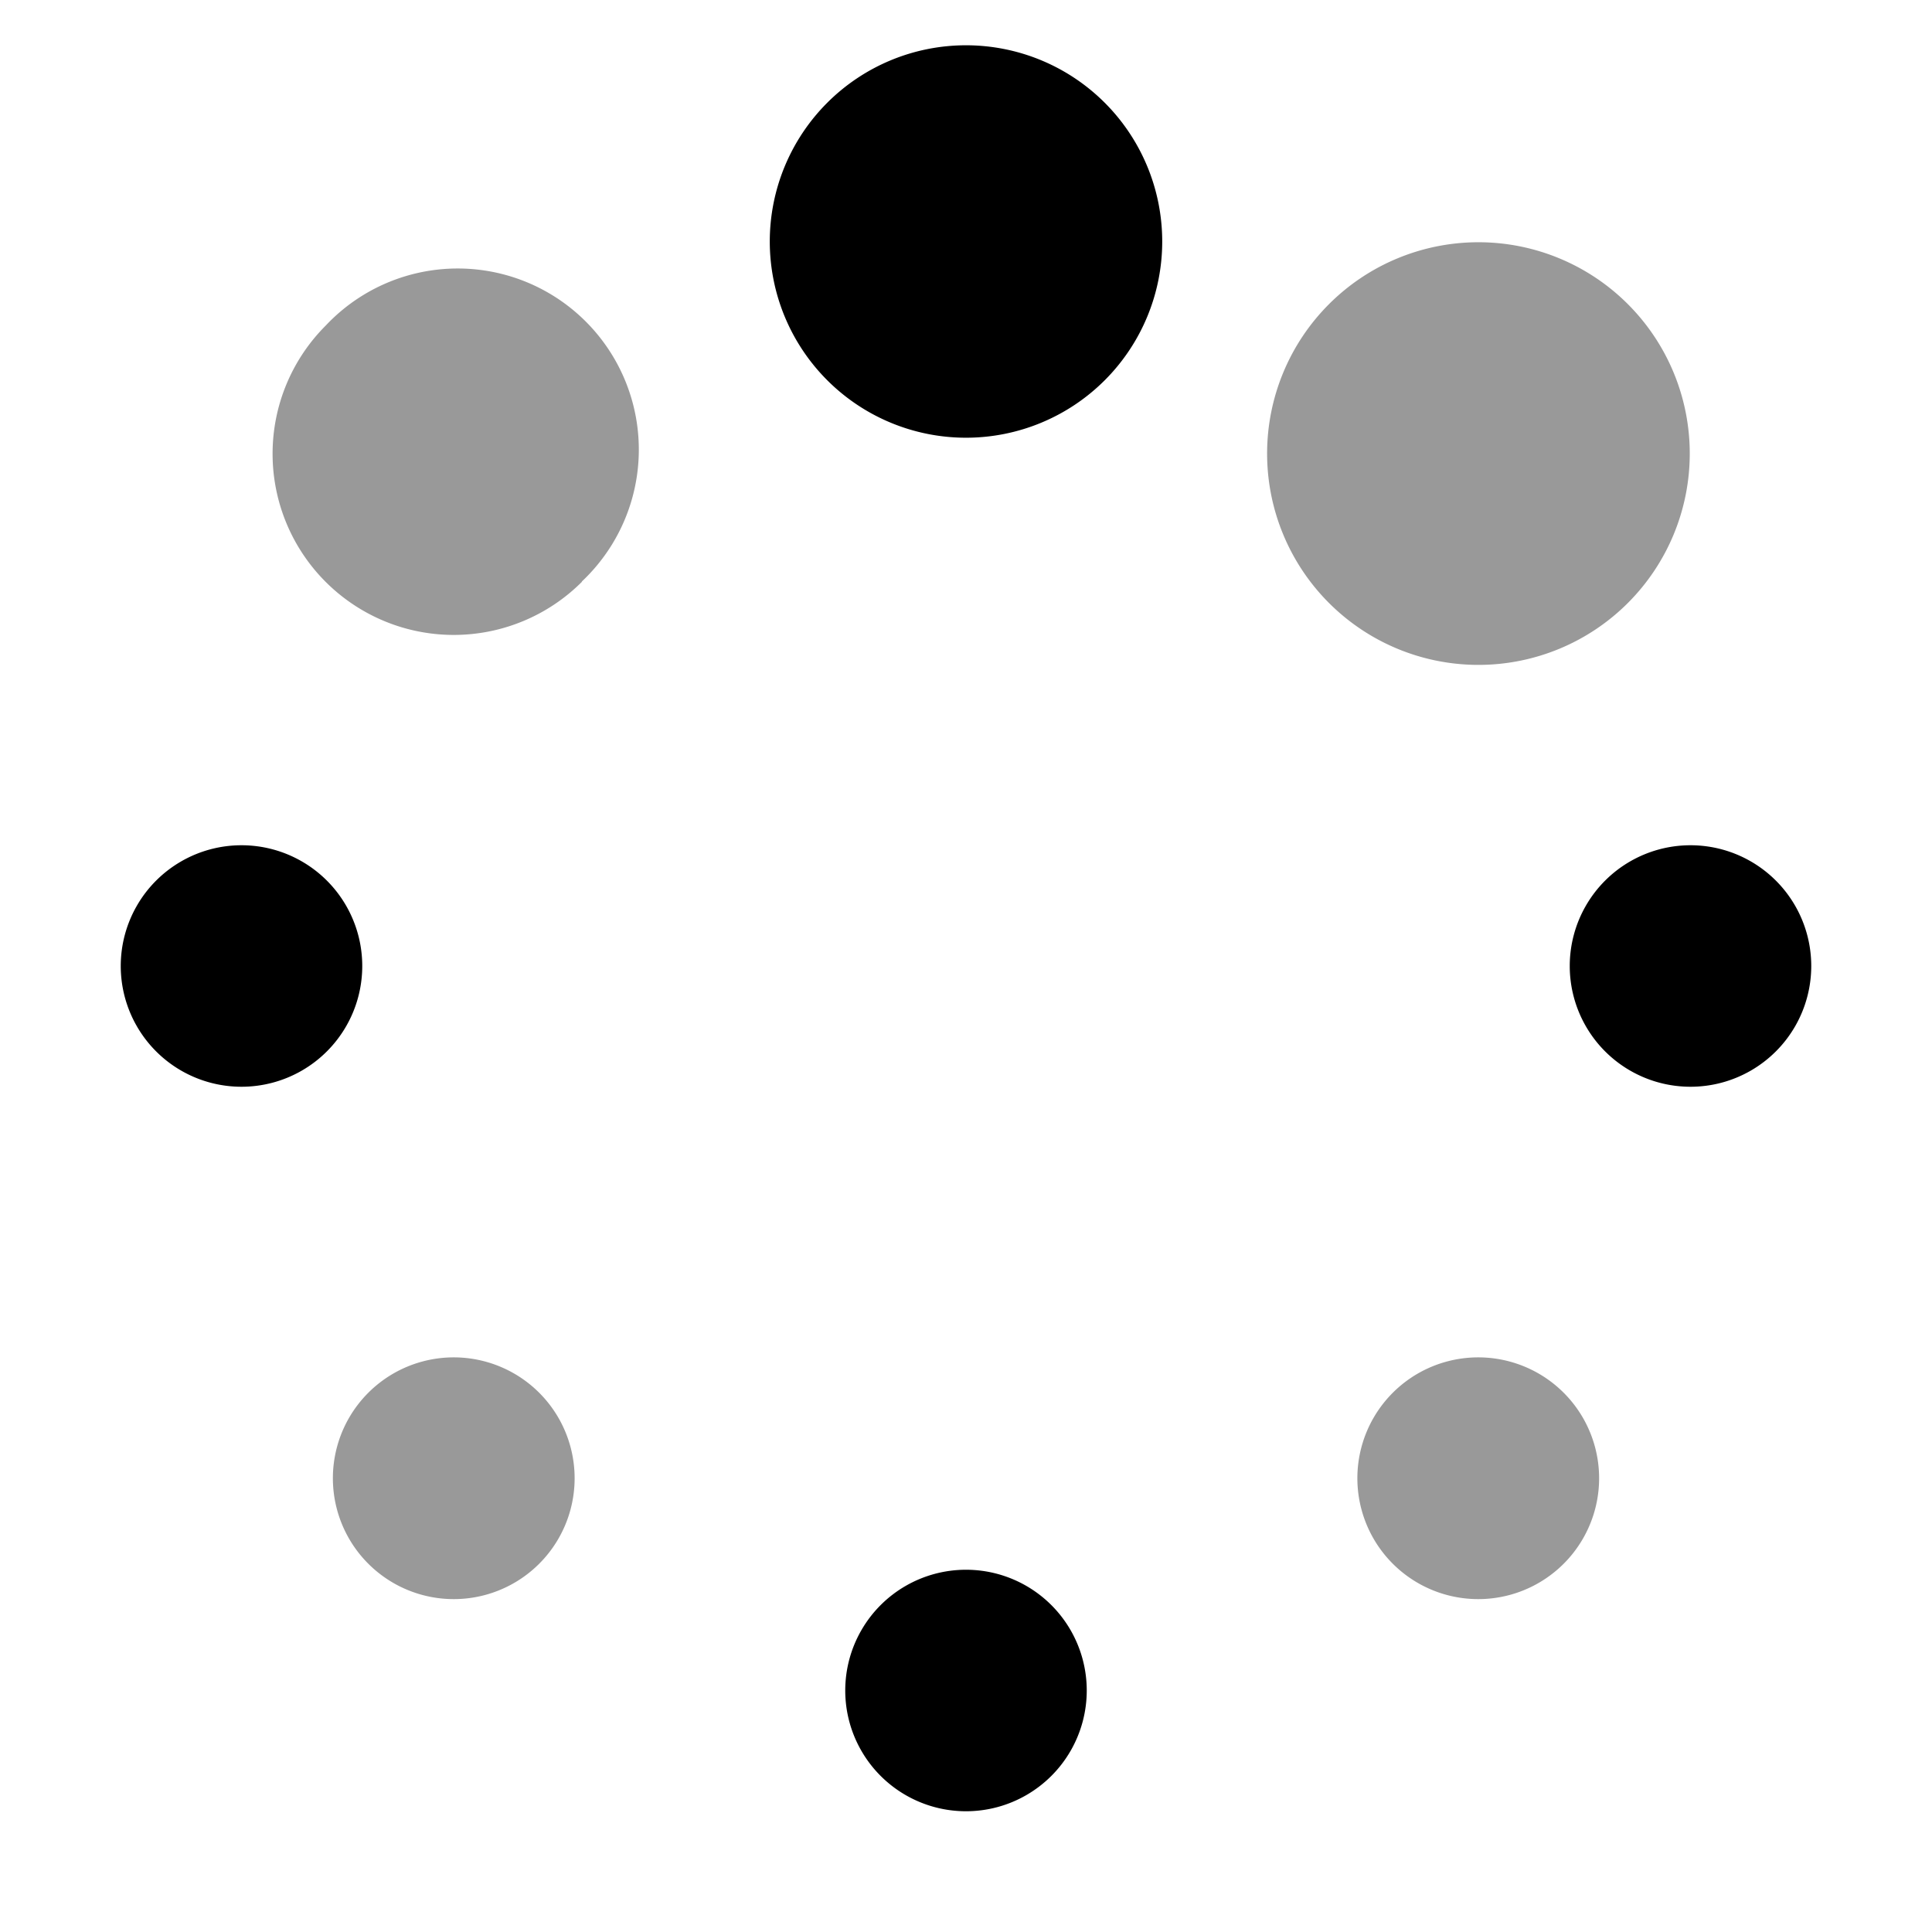
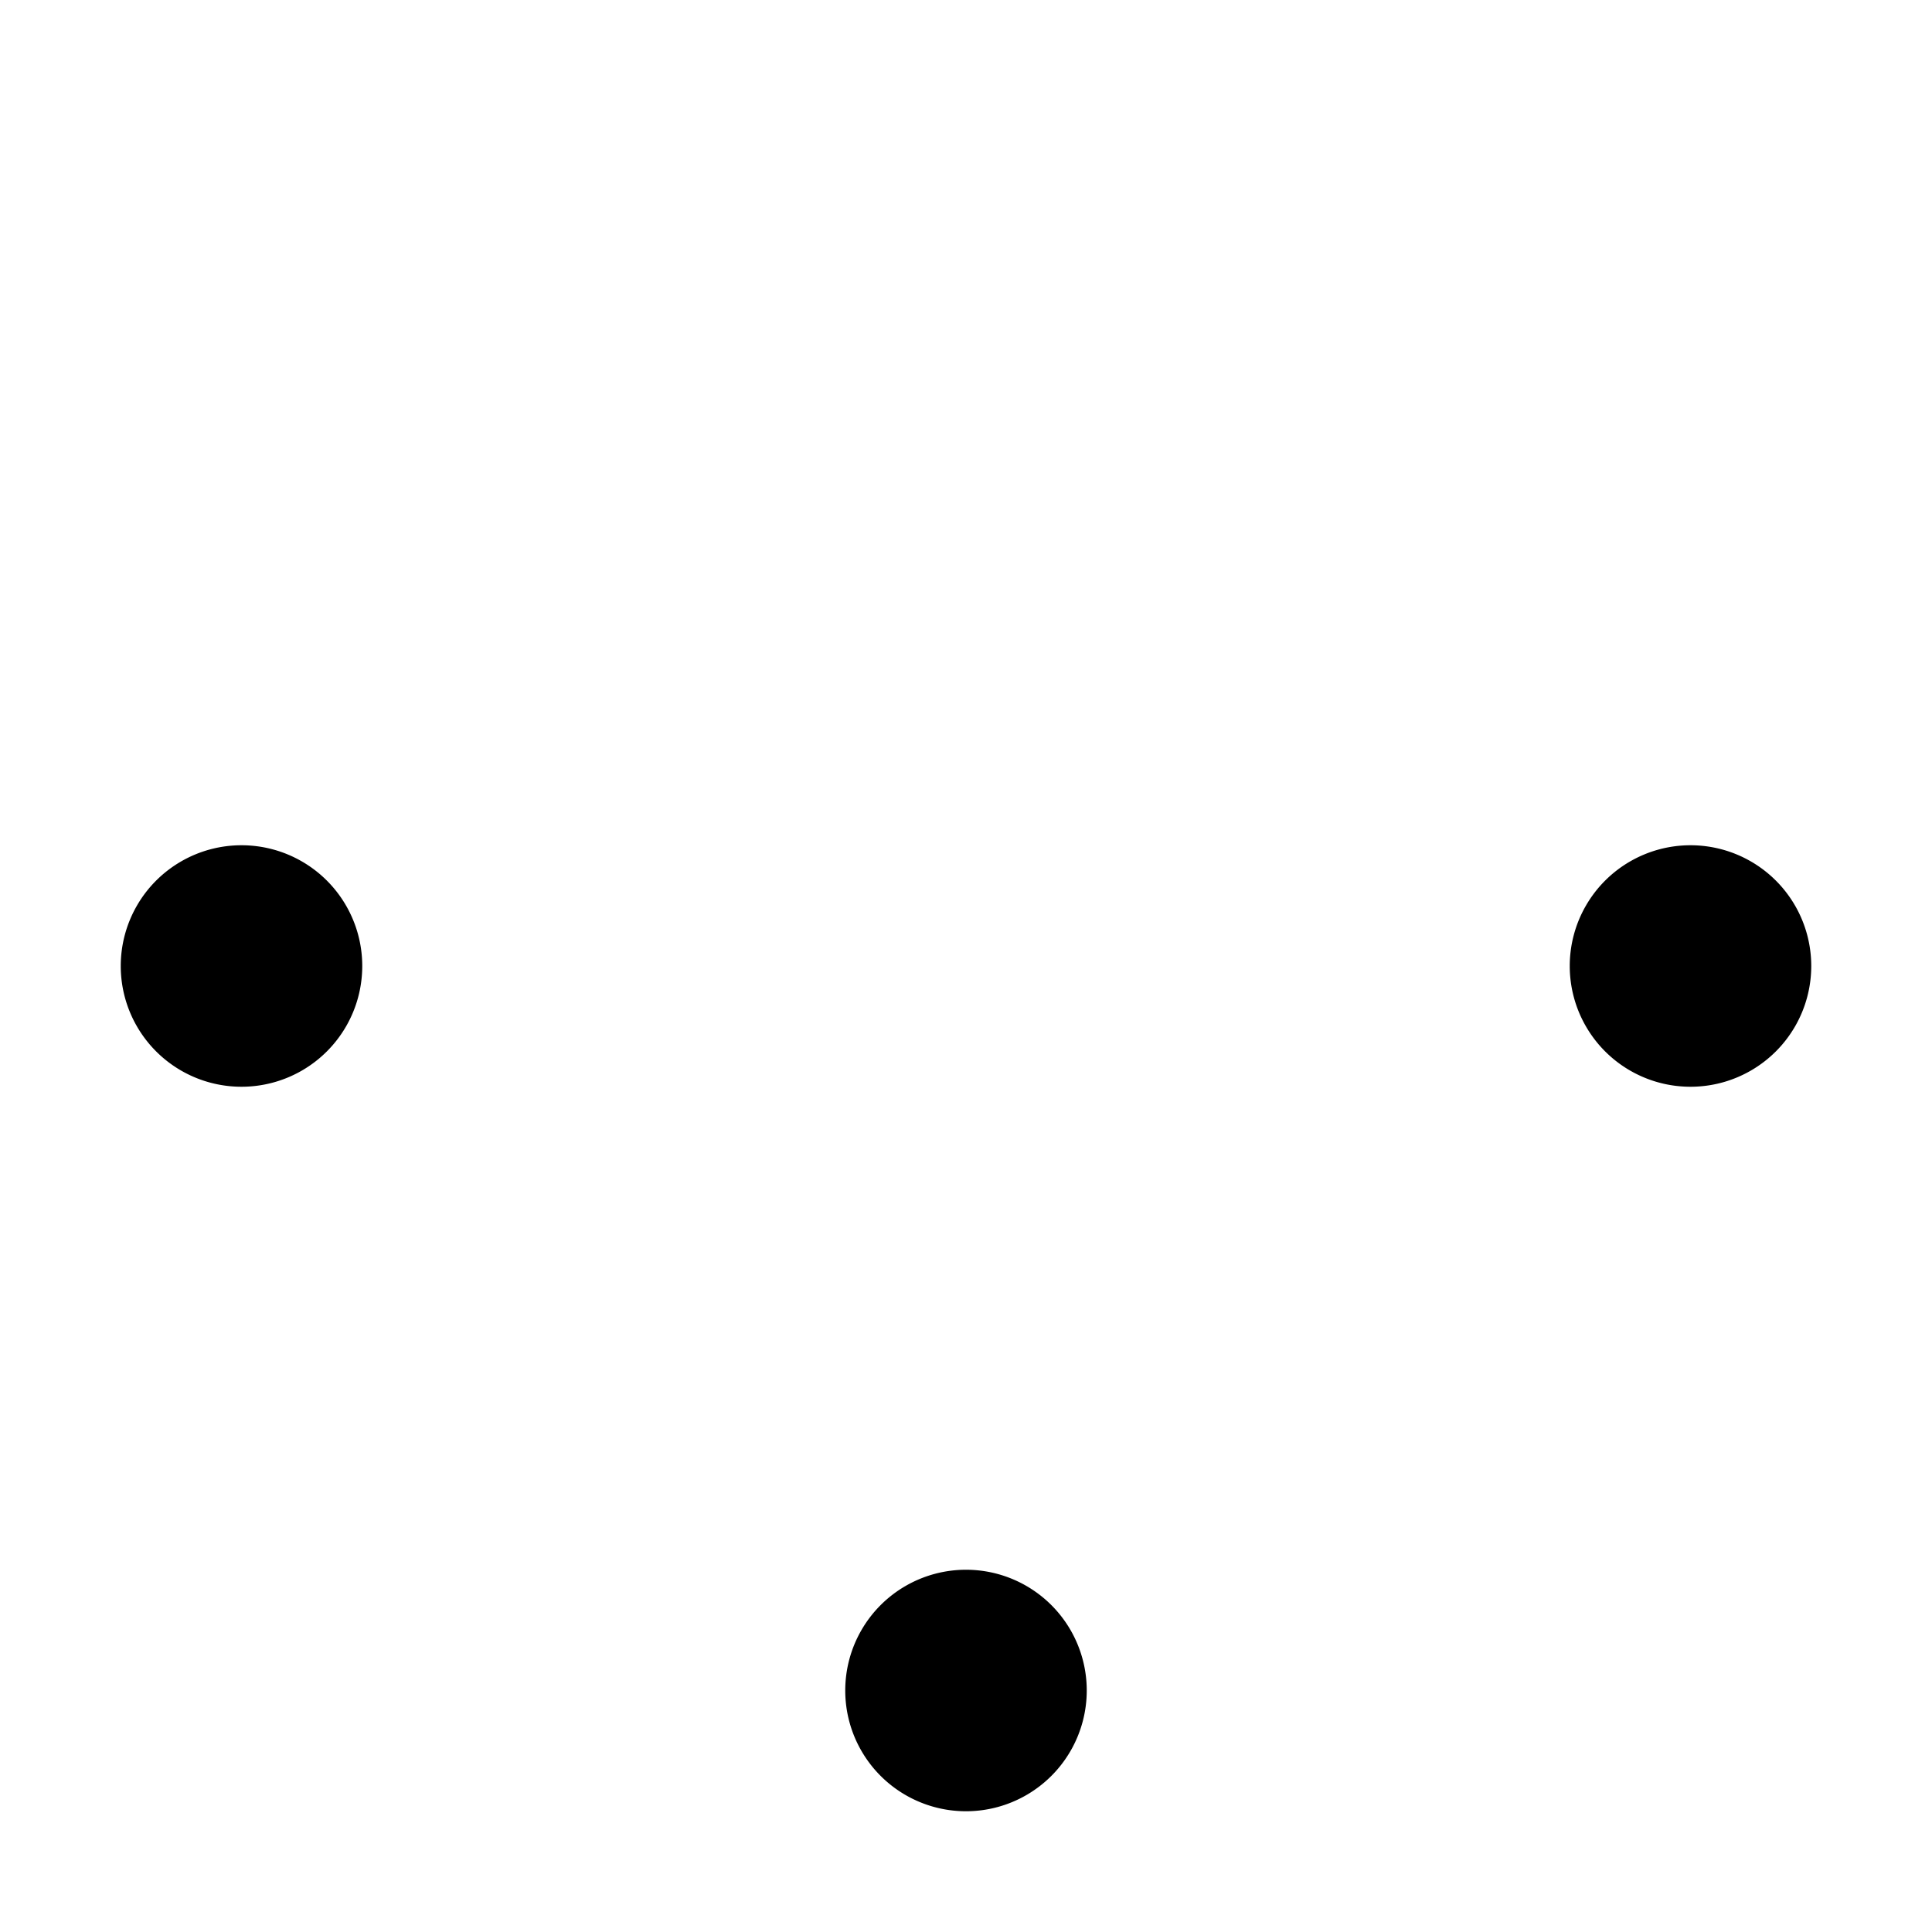
<svg xmlns="http://www.w3.org/2000/svg" viewBox="0 0 512 512">
  <defs>
    <style>.fa-secondary{opacity:.4}</style>
  </defs>
-   <path class="fa-secondary" d="M431.4 80.6a56 56 0 1 0 -79.2 79.2 56 56 0 1 0 79.2-79.2zM142.9 369.1A32 32 0 1 0 97.6 414.4a32 32 0 1 0 45.3-45.3zm271.5 0a32 32 0 1 0 -45.3 45.3 32 32 0 1 0 45.3-45.3zm-260.2-215A48 48 0 1 0 86.3 86.3a48 48 0 1 0 67.9 67.9z" />
-   <path class="fa-primary" d="M256 12a52 52 0 1 0 0 104 52 52 0 1 0 0-104zm0 404a32 32 0 1 0 0 64 32 32 0 1 0 0-64zM448 224a32 32 0 1 0 0 64 32 32 0 1 0 0-64zM96 256a32 32 0 1 0 -64 0 32 32 0 1 0 64 0z" />
+   <path class="fa-primary" d="M256 12zm0 404a32 32 0 1 0 0 64 32 32 0 1 0 0-64zM448 224a32 32 0 1 0 0 64 32 32 0 1 0 0-64zM96 256a32 32 0 1 0 -64 0 32 32 0 1 0 64 0z" />
</svg>